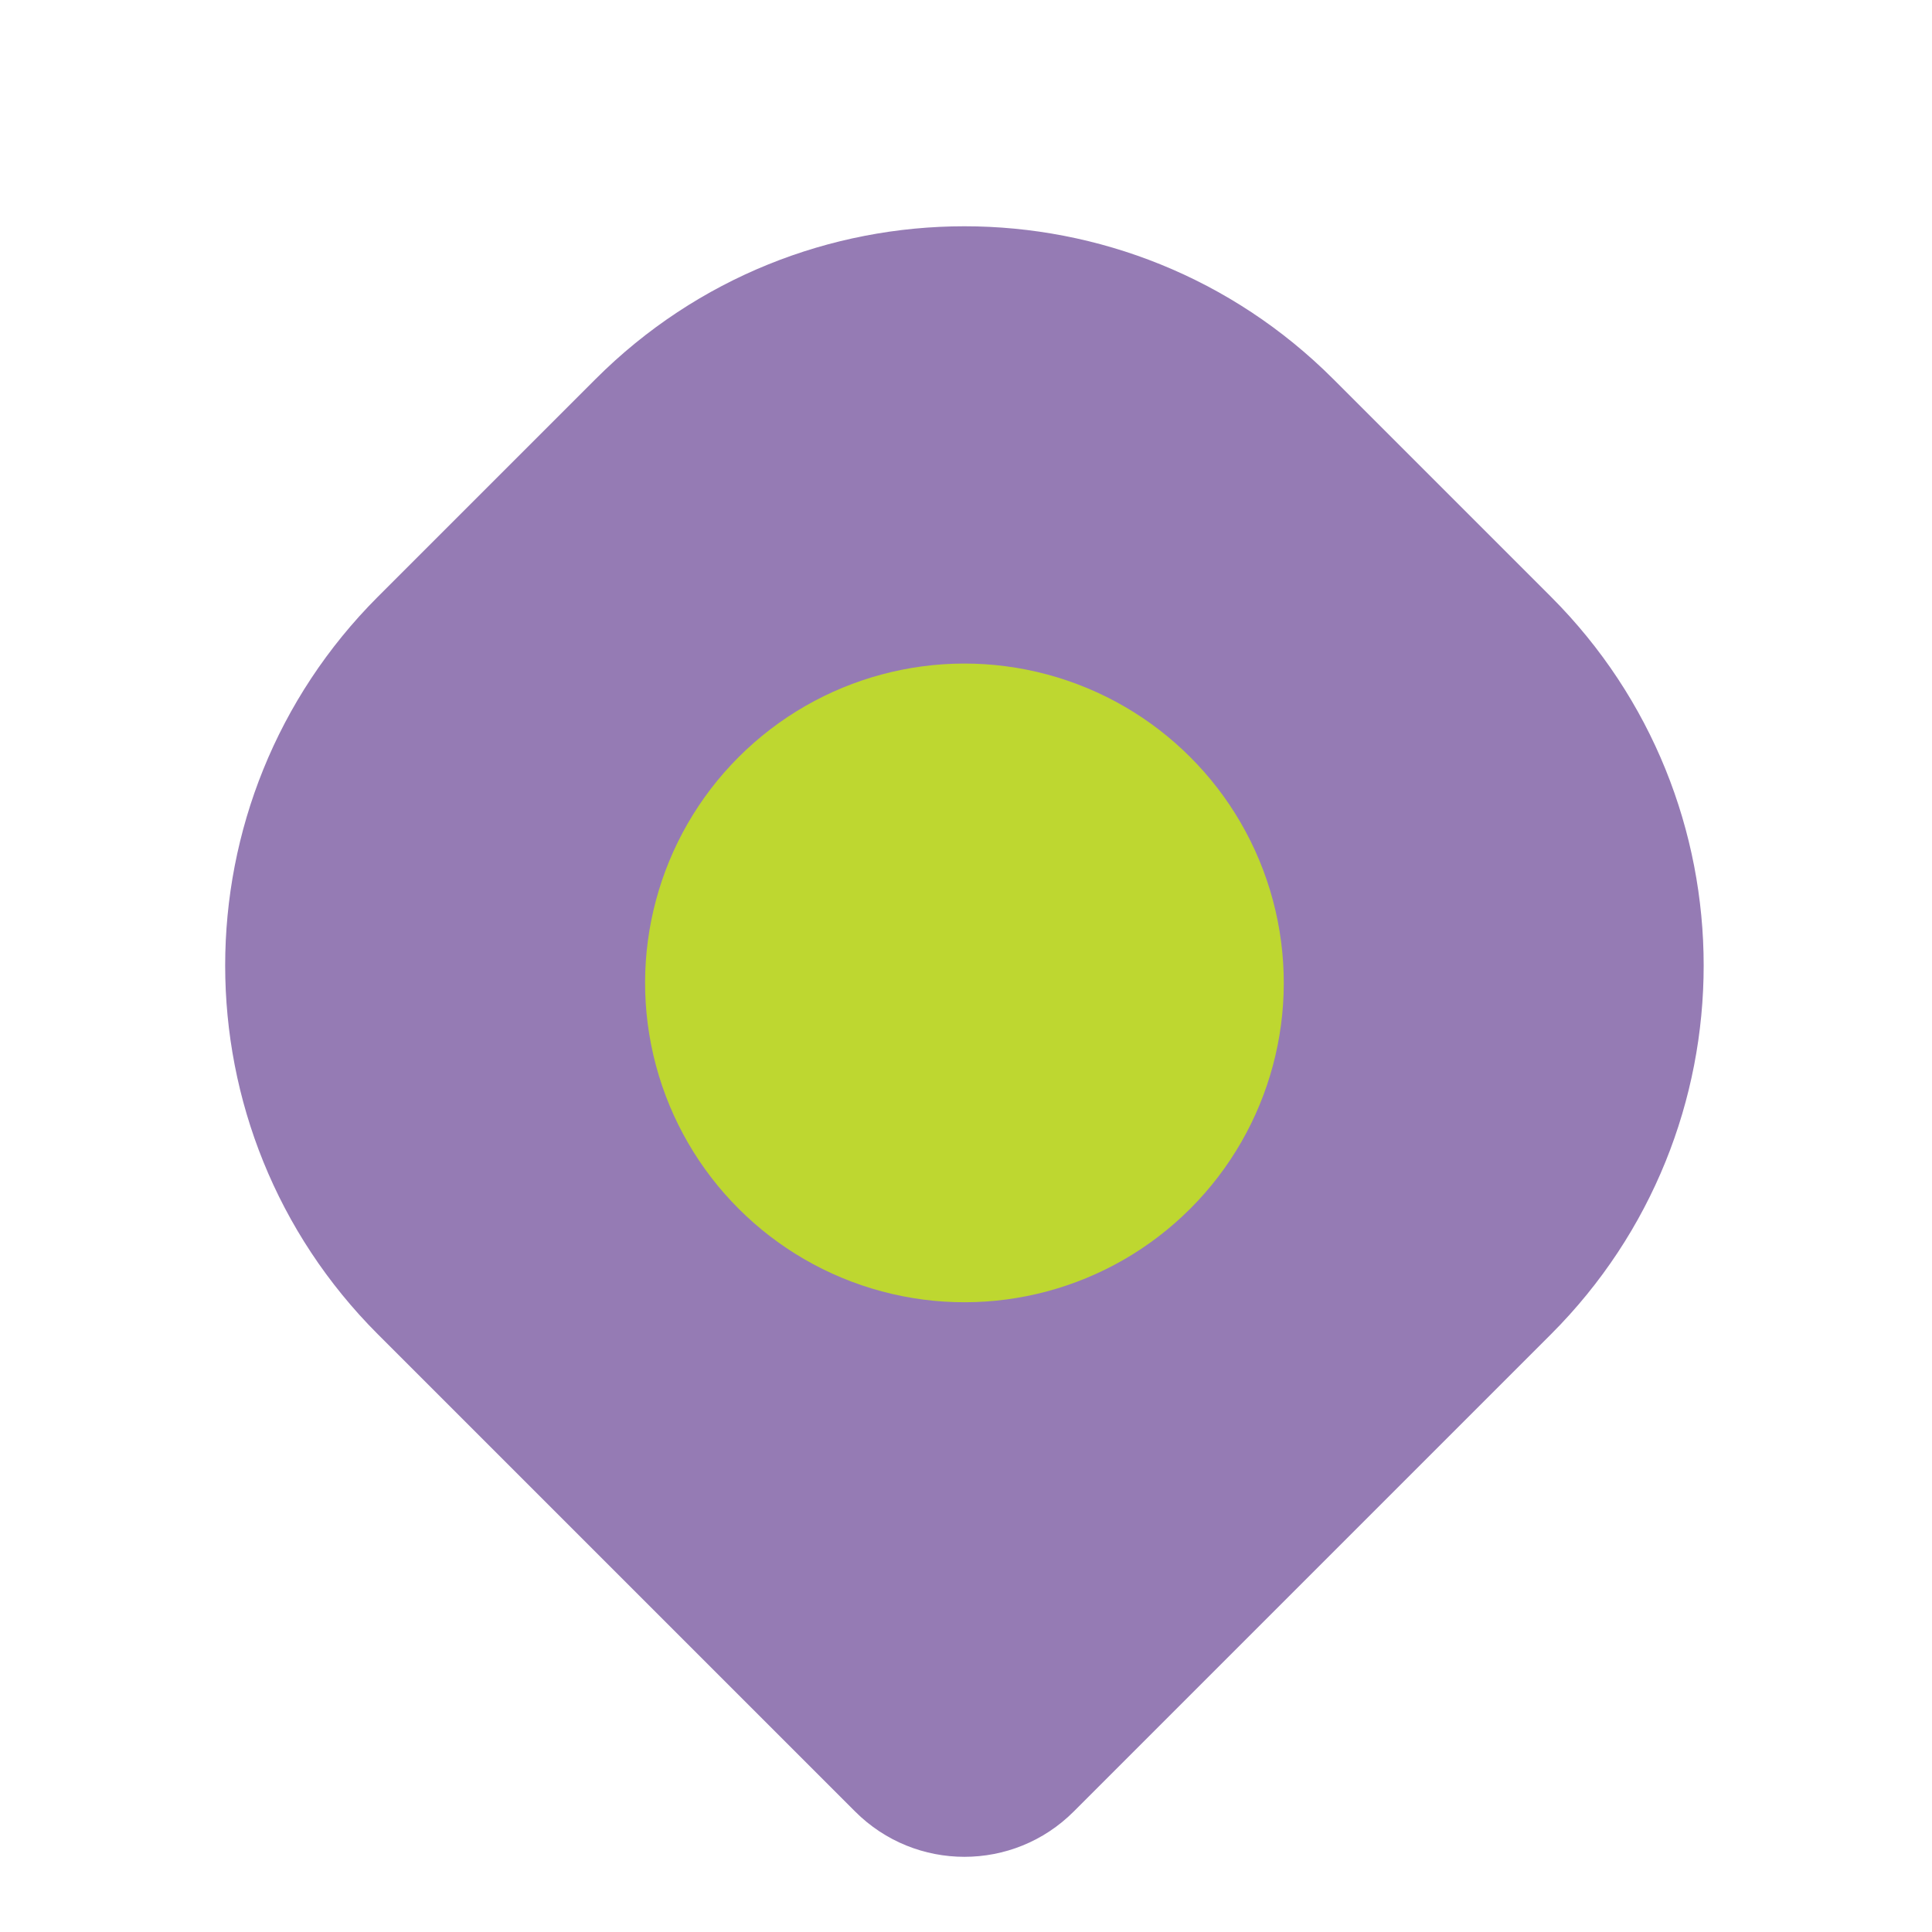
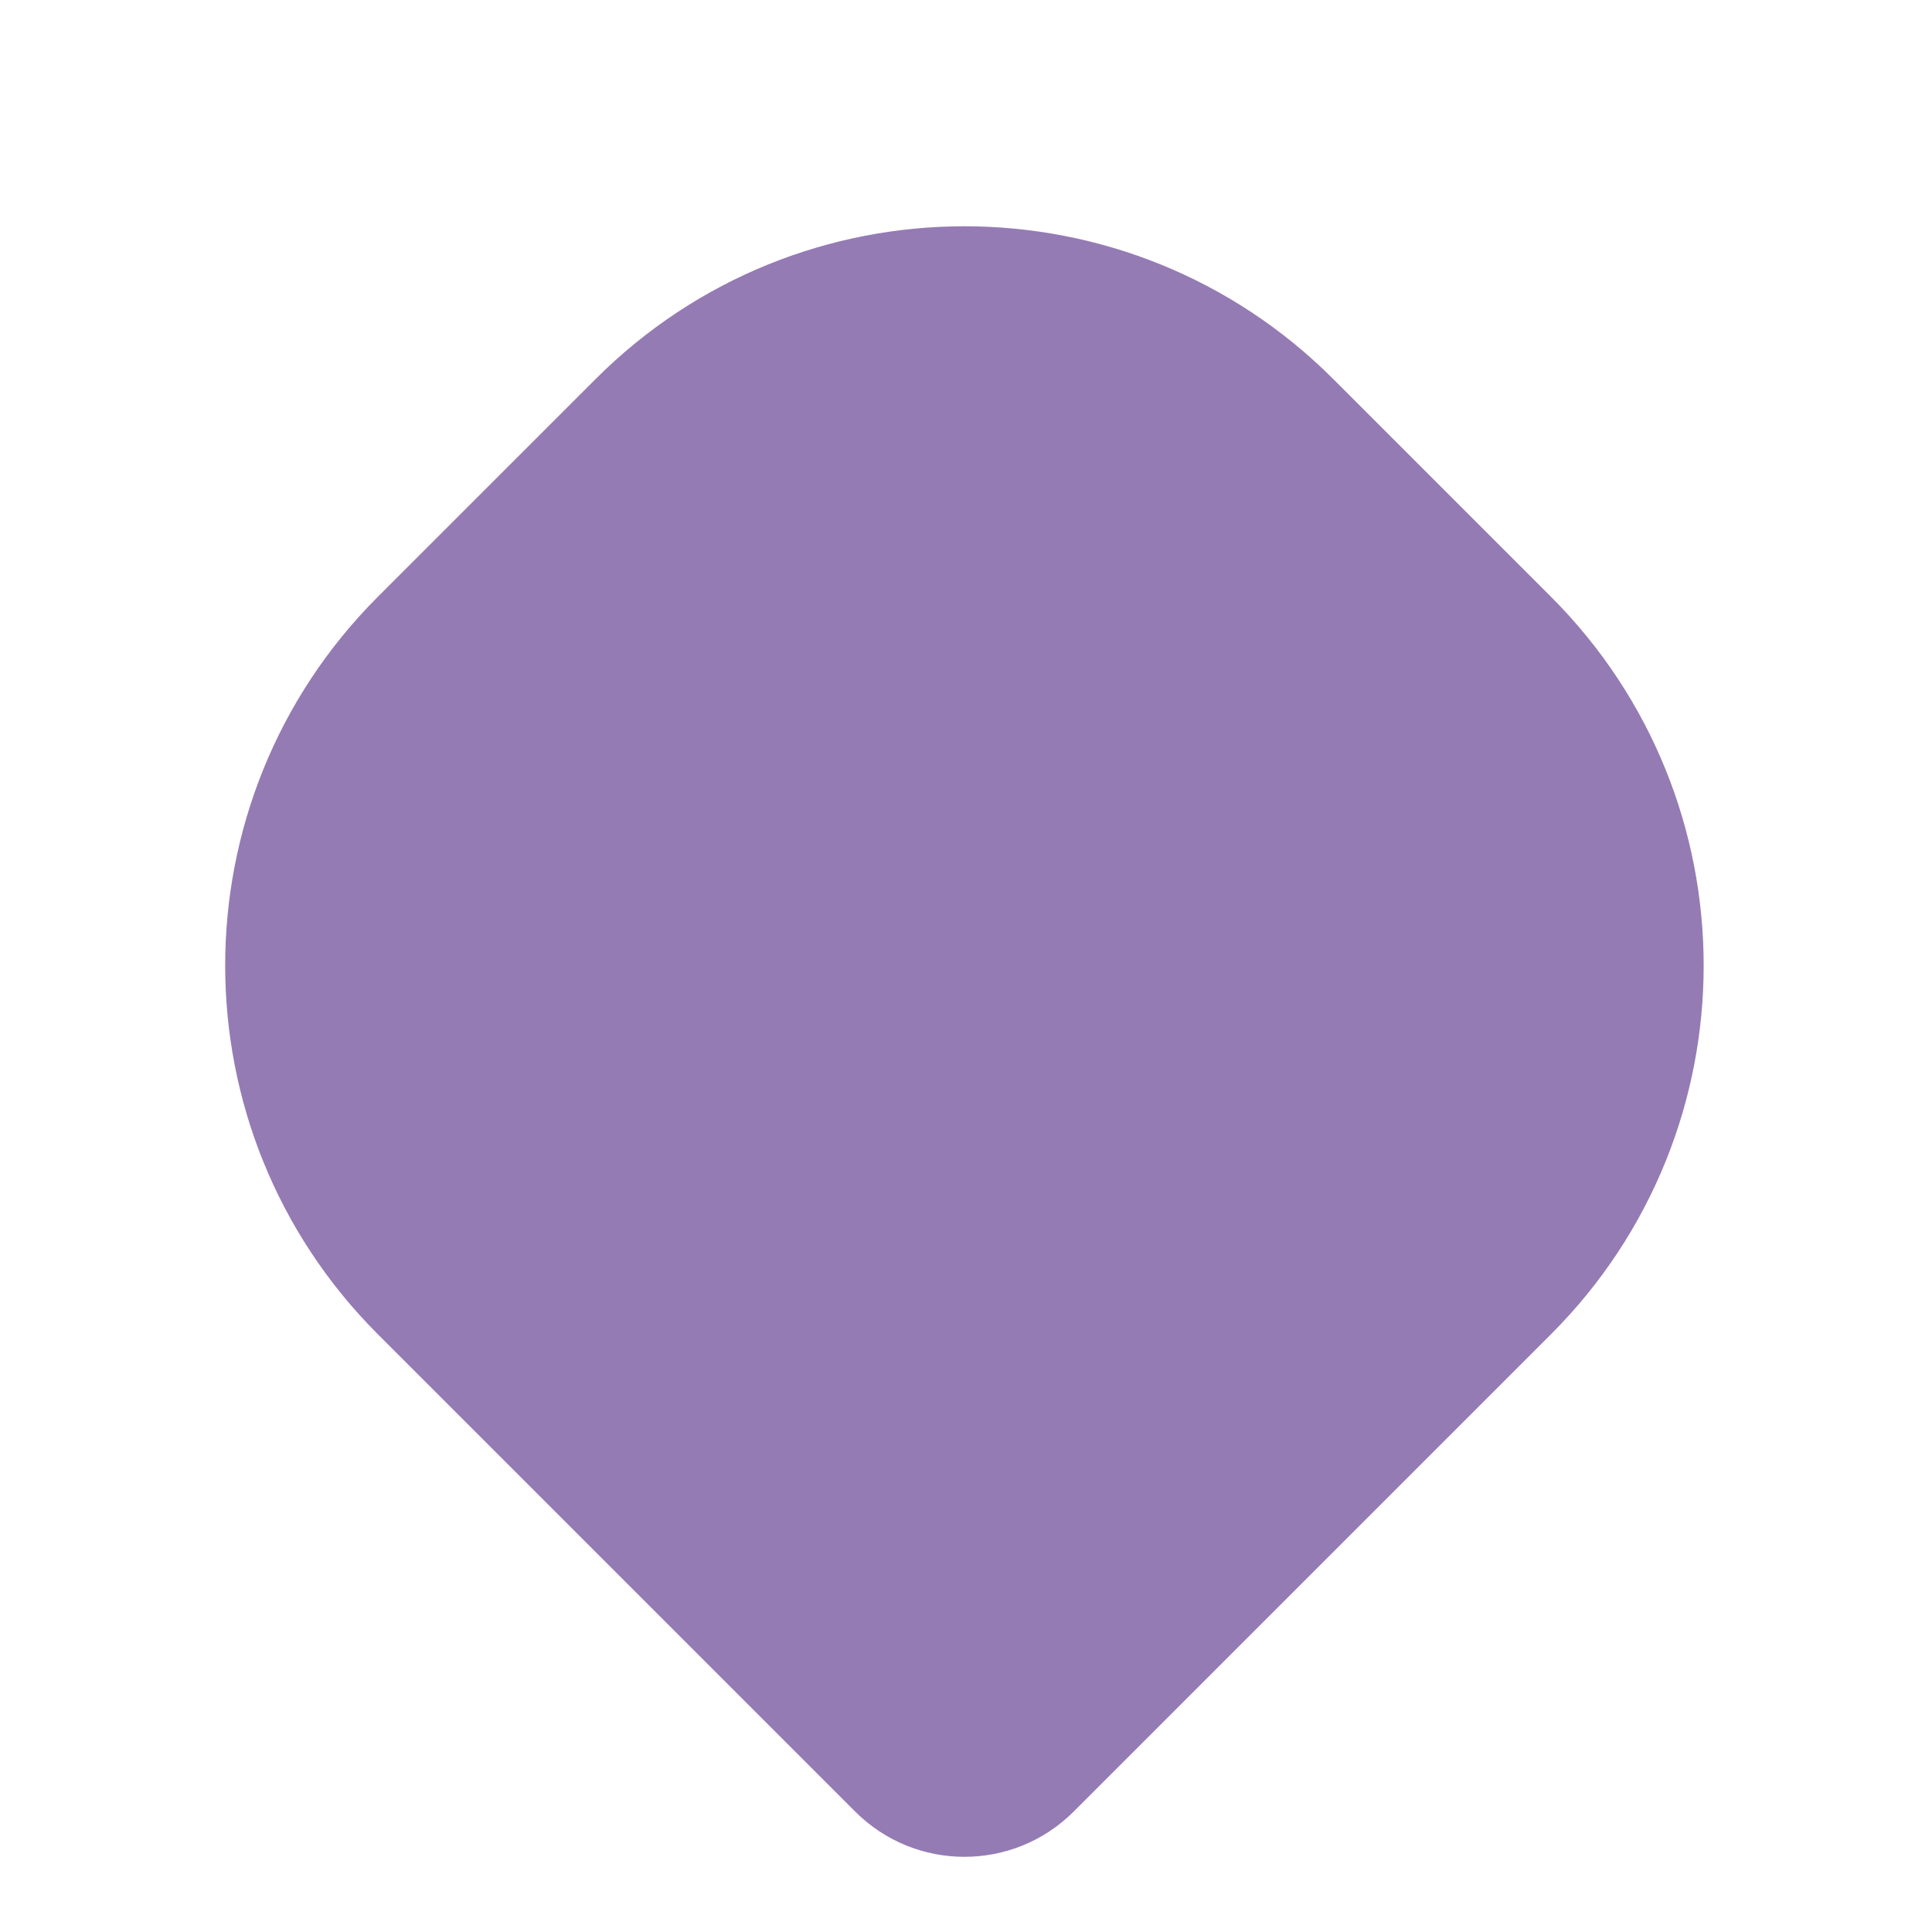
<svg xmlns="http://www.w3.org/2000/svg" width="100" height="100" viewBox="0 0 100 100" fill="none">
  <path d="M30.827 19.62C41.371 9.076 58.466 9.076 69.01 19.62L80.273 30.883C90.818 41.428 90.818 58.523 80.273 69.067L55.575 93.765C52.451 96.89 47.386 96.89 44.262 93.765L19.563 69.067C9.019 58.523 9.019 41.428 19.563 30.883L30.827 19.62Z" fill="#957BB4" />
-   <circle cx="49.919" cy="50.875" r="16.529" transform="rotate(45 49.919 50.875)" fill="#BED730" />
</svg>